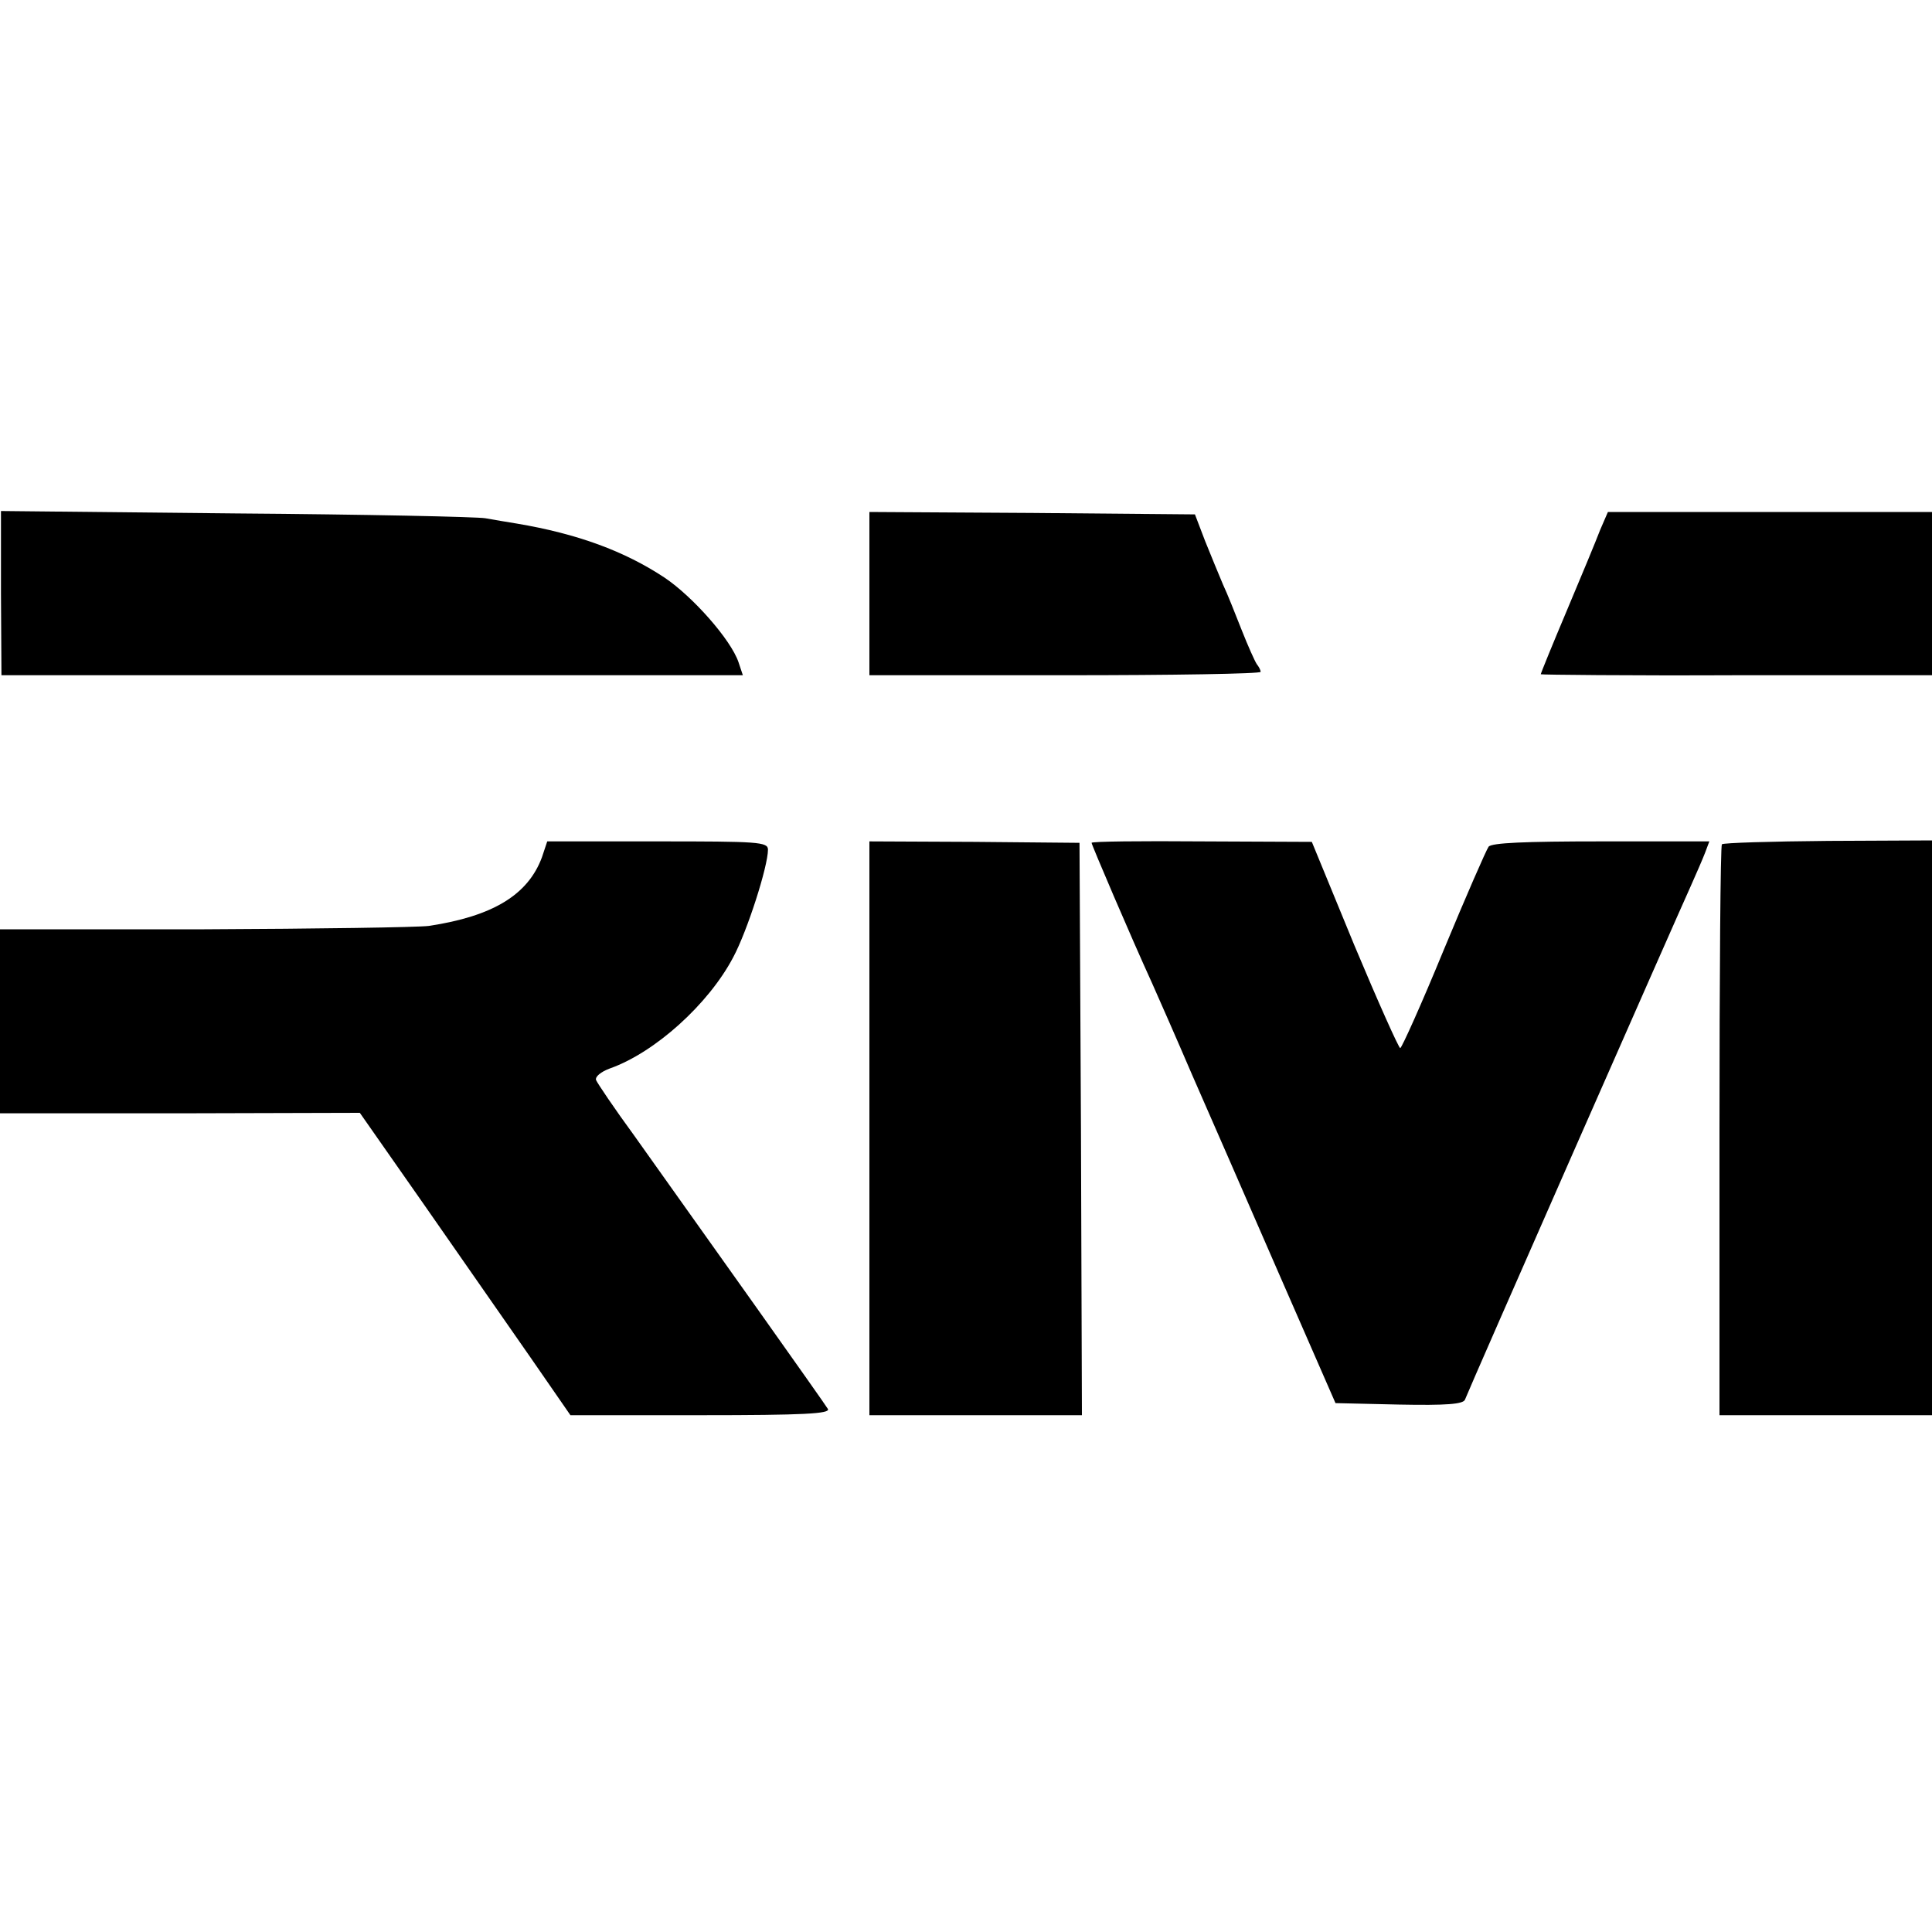
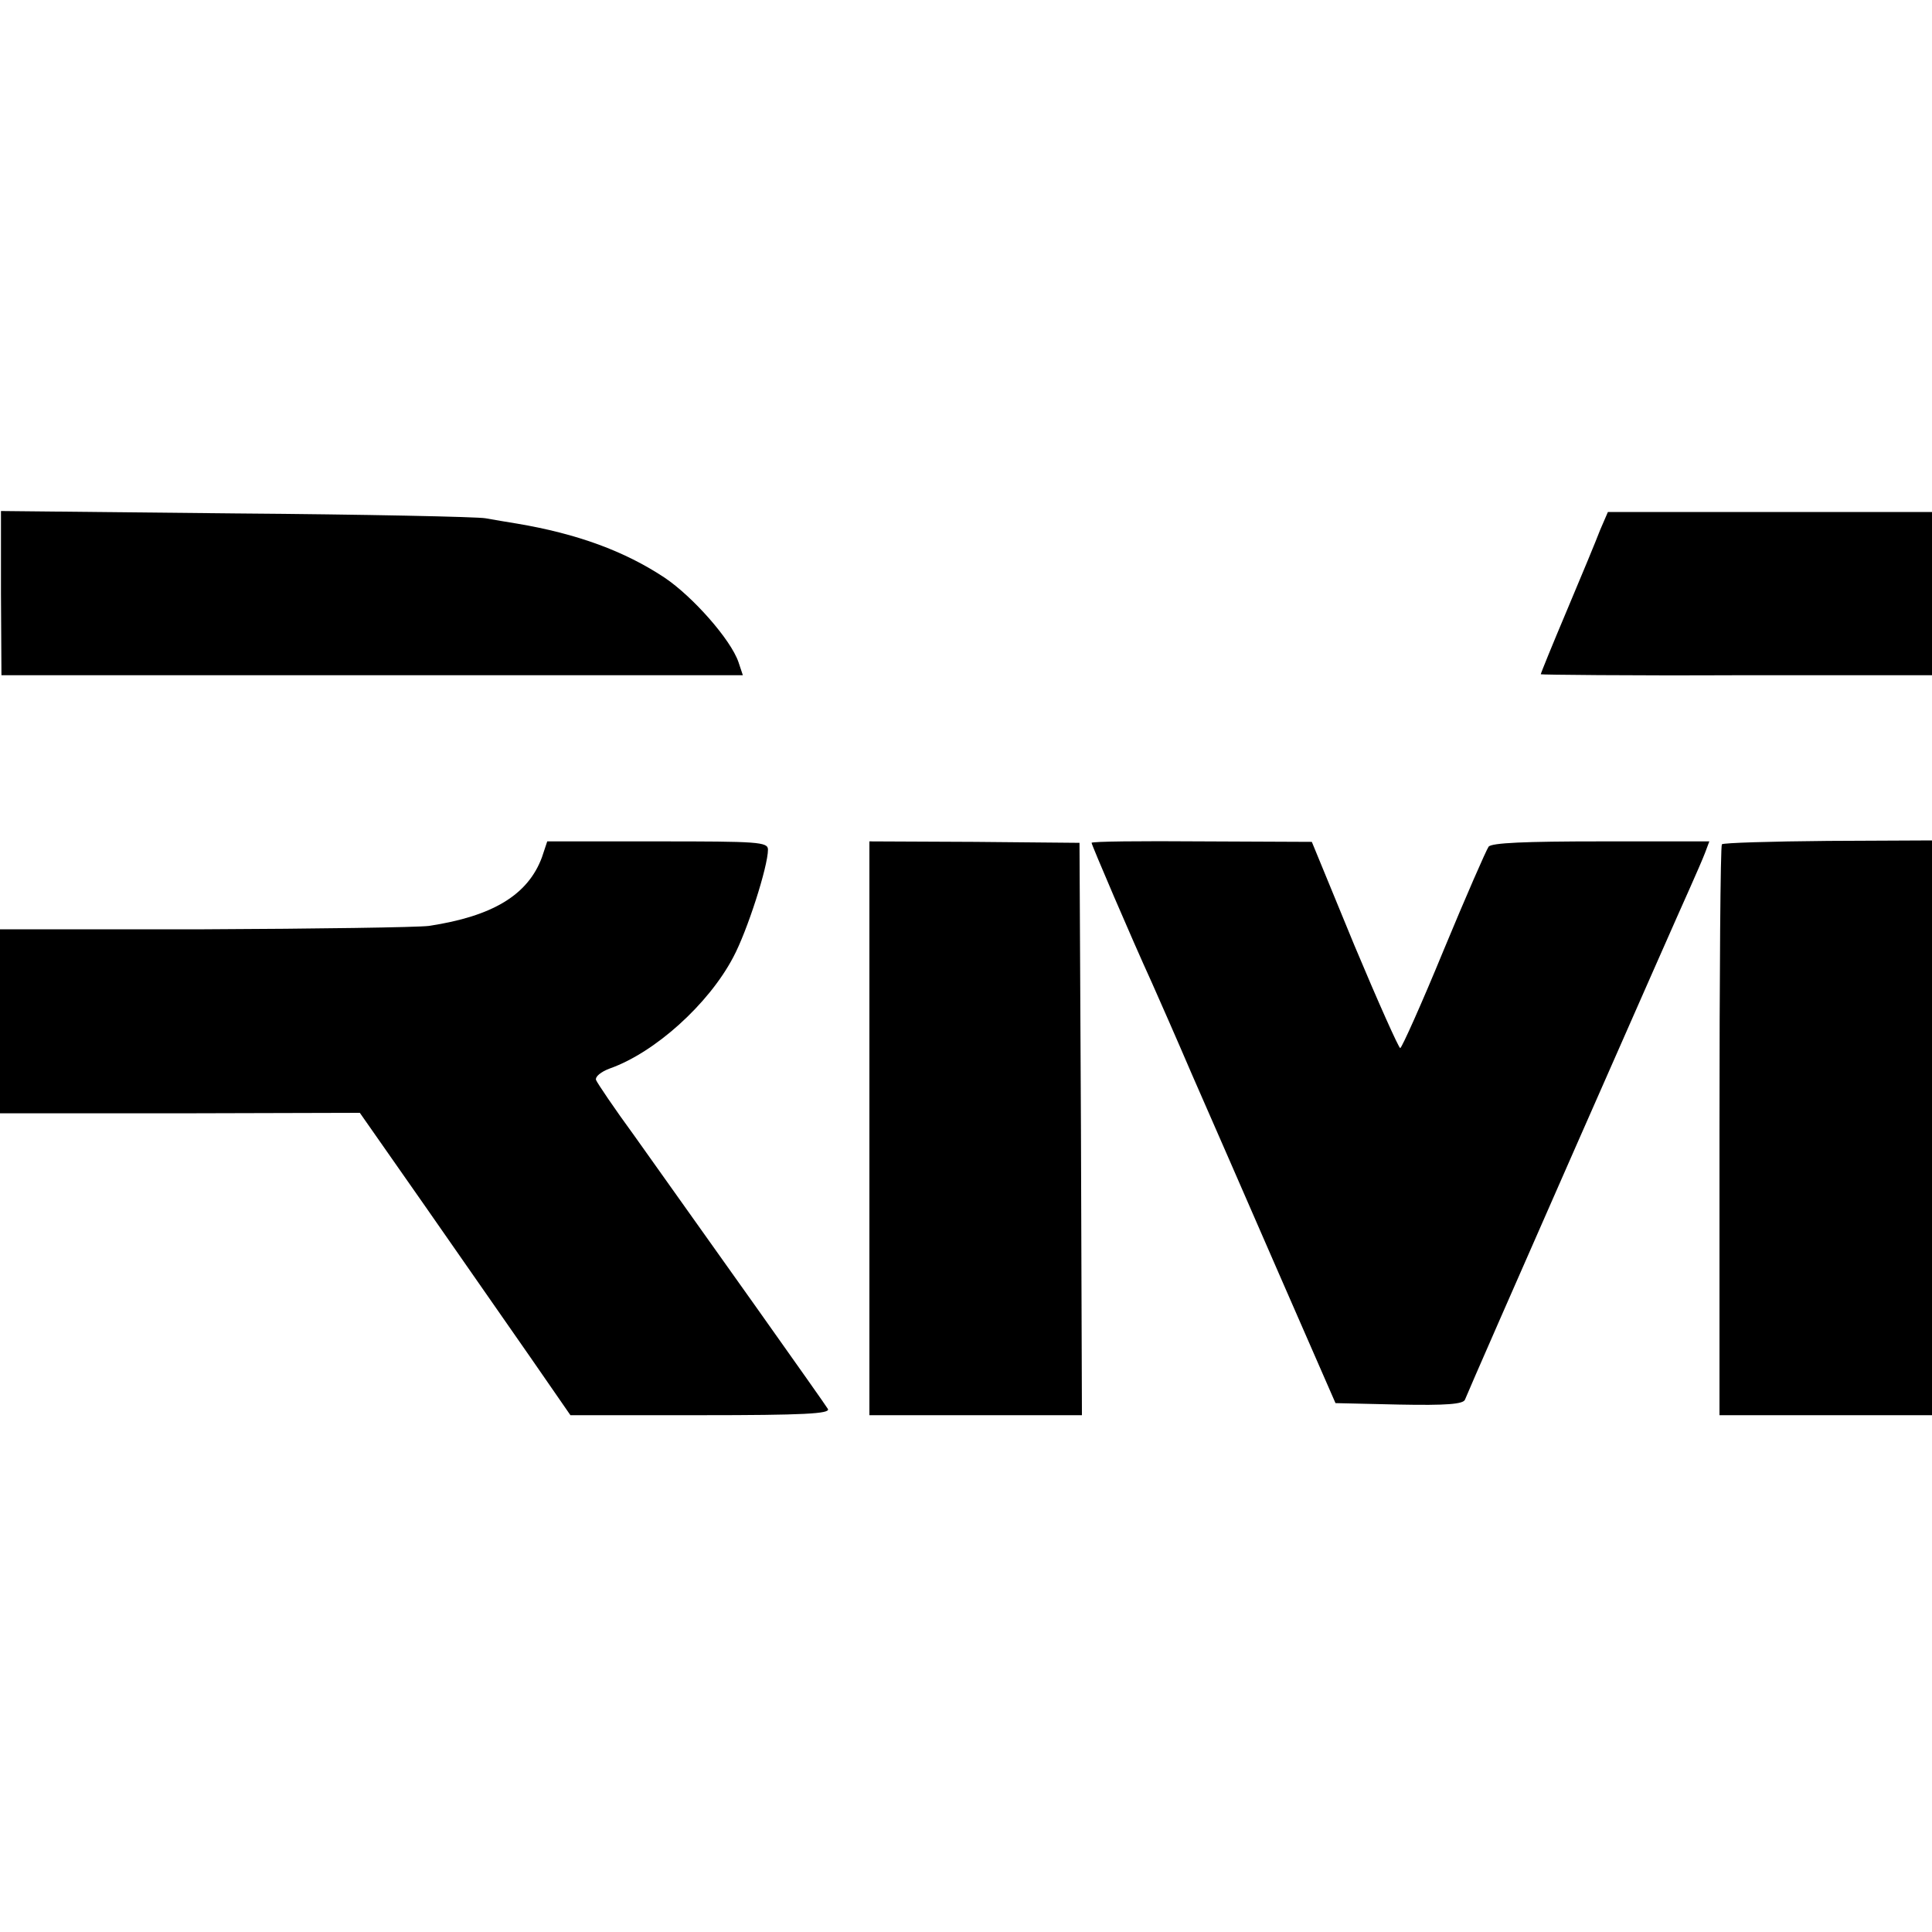
<svg xmlns="http://www.w3.org/2000/svg" version="1.0" width="400pt" height="400pt" viewBox="0 0 400 400" preserveAspectRatio="xMidYMid meet">
  <g transform="translate(0,400) scale(0.1,-0.1)" fill="#000000" stroke="none">
    <path d="M2 2772 l1 -170 768 0 767 0 -9 27 c-16 47 -95 136 -153 175 -83 55 -181 91 -306 112 -19 3 -48 8 -65 11 -16 3 -249 8 -517 10 l-486 5 0 -170z" />
-     <path d="M1800 2771 l0 -169 405 0 c223 0 405 3 405 7 0 4 -4 11 -8 16 -4 6 -18 37 -31 70 -13 33 -30 76 -39 95 -8 19 -25 60 -37 90 l-21 55 -337 3 -337 2 0 -169z" />
    <path d="M3313 2903 c-8 -21 -39 -96 -69 -167 -30 -71 -54 -130 -54 -132 0 -1 182 -3 405 -2 l405 0 0 169 0 169 -336 0 -335 0 -16 -37z" />
    <path d="M1122 2225 c-29 -78 -102 -122 -234 -142 -24 -3 -233 -6 -465 -7 l-423 0 0 -191 0 -190 372 0 373 1 135 -193 c74 -106 172 -247 218 -313 l83 -120 270 0 c213 0 269 3 263 13 -7 12 -250 354 -401 566 -41 56 -76 108 -79 115 -2 7 10 17 29 24 93 33 204 133 255 230 29 54 72 188 72 223 0 16 -21 17 -228 17 l-229 0 -11 -33z" />
-     <path d="M1800 1664 l0 -594 220 0 220 0 -2 593 -3 592 -217 2 -218 1 0 -594z" />
+     <path d="M1800 1664 l0 -594 220 0 220 0 -2 593 -3 592 -217 2 -218 1 0 -594" />
    <path d="M2260 2255 c0 -4 82 -196 125 -290 12 -27 50 -113 83 -190 34 -77 114 -261 179 -410 l118 -270 131 -3 c100 -2 133 1 137 10 9 24 444 1012 466 1060 12 27 26 59 31 72 l9 24 -224 0 c-158 0 -227 -3 -233 -11 -5 -7 -47 -103 -93 -214 -46 -112 -87 -203 -90 -203 -3 0 -46 96 -95 213 l-88 214 -228 1 c-125 1 -228 0 -228 -3z" />
    <path d="M3565 2252 c-3 -3 -5 -270 -5 -594 l0 -588 220 0 220 0 0 595 0 595 -215 -1 c-118 -1 -217 -4 -220 -7z" />
  </g>
</svg>